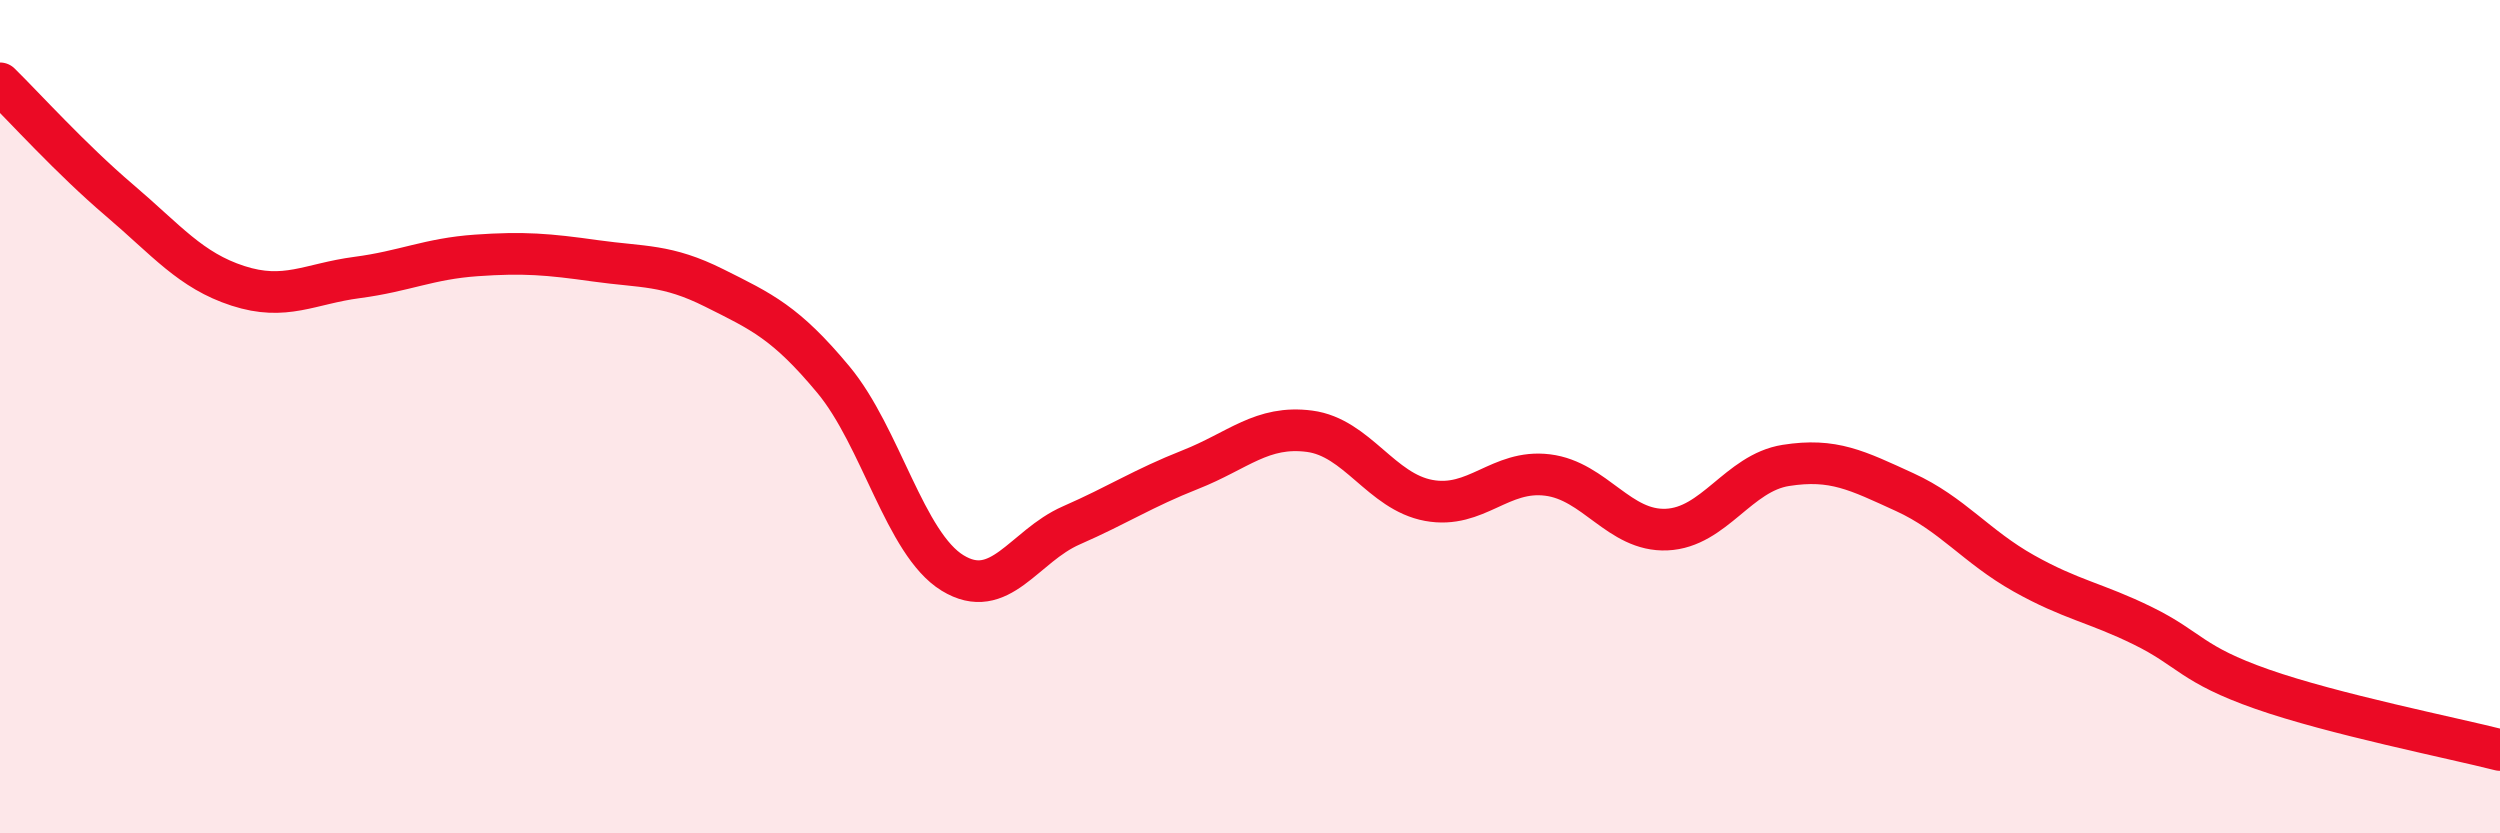
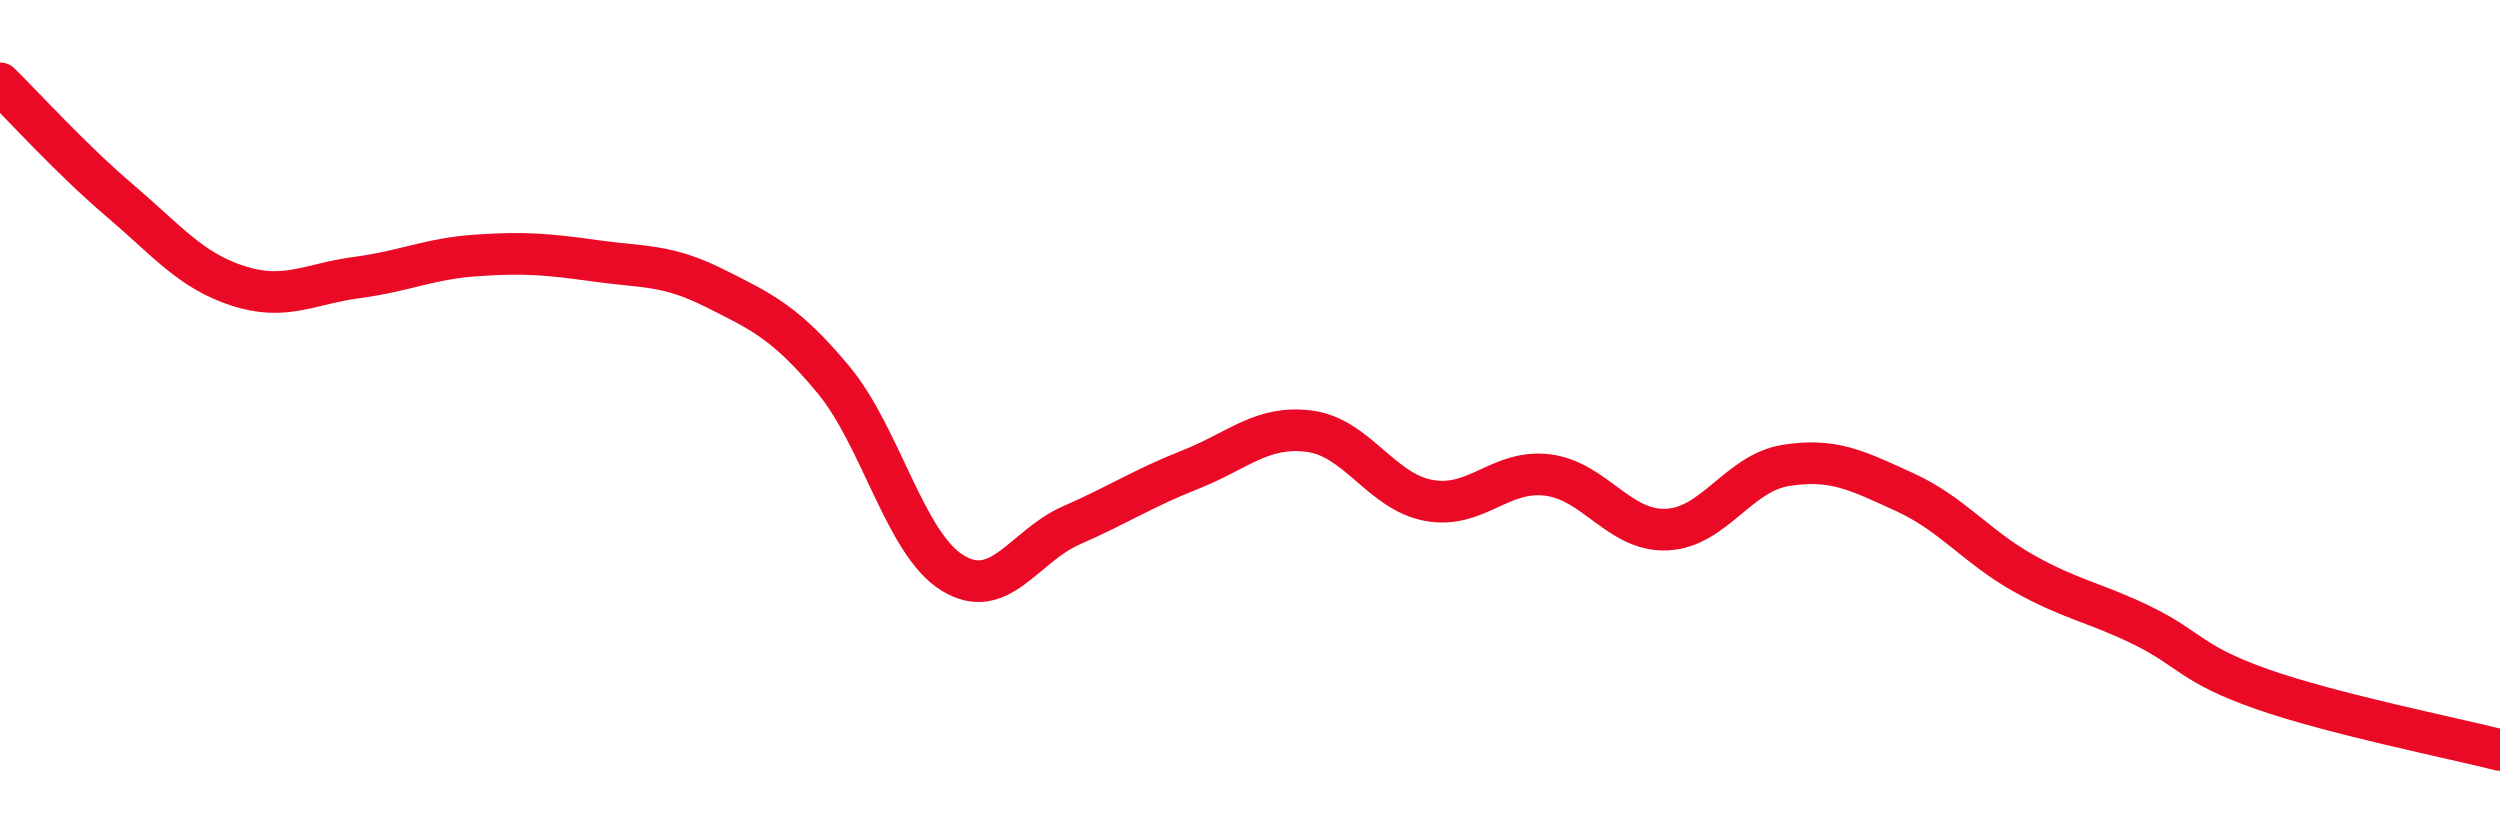
<svg xmlns="http://www.w3.org/2000/svg" width="60" height="20" viewBox="0 0 60 20">
-   <path d="M 0,2 C 0.57,2.56 1.72,3.83 2.86,4.8 C 4,5.77 4.57,6.49 5.71,6.86 C 6.85,7.23 7.43,6.81 8.57,6.66 C 9.71,6.51 10.29,6.21 11.43,6.13 C 12.57,6.05 13.15,6.1 14.29,6.26 C 15.43,6.42 16,6.34 17.14,6.91 C 18.28,7.48 18.86,7.74 20,9.11 C 21.14,10.48 21.72,13.05 22.86,13.75 C 24,14.45 24.57,13.11 25.71,12.61 C 26.85,12.11 27.43,11.72 28.57,11.27 C 29.71,10.82 30.29,10.2 31.43,10.35 C 32.57,10.5 33.15,11.8 34.29,12.01 C 35.43,12.22 36,11.26 37.14,11.4 C 38.28,11.54 38.86,12.76 40,12.71 C 41.14,12.66 41.72,11.35 42.86,11.17 C 44,10.99 44.57,11.29 45.71,11.81 C 46.85,12.33 47.43,13.12 48.57,13.76 C 49.71,14.4 50.29,14.46 51.43,15.02 C 52.57,15.58 52.58,15.94 54.29,16.54 C 56,17.14 58.86,17.71 60,18L60 20L0 20Z" fill="#EB0A25" opacity="0.1" stroke-linecap="round" stroke-linejoin="round" />
  <path d="M 0,2 C 0.57,2.56 1.72,3.83 2.86,4.8 C 4,5.77 4.57,6.49 5.71,6.86 C 6.85,7.23 7.43,6.81 8.57,6.66 C 9.71,6.51 10.29,6.21 11.43,6.13 C 12.57,6.05 13.15,6.1 14.29,6.26 C 15.43,6.42 16,6.34 17.14,6.91 C 18.28,7.48 18.86,7.74 20,9.11 C 21.14,10.48 21.72,13.05 22.86,13.75 C 24,14.45 24.57,13.11 25.71,12.61 C 26.85,12.11 27.43,11.72 28.57,11.27 C 29.71,10.82 30.29,10.2 31.43,10.35 C 32.57,10.5 33.15,11.8 34.29,12.01 C 35.43,12.22 36,11.26 37.14,11.4 C 38.28,11.54 38.86,12.76 40,12.71 C 41.14,12.66 41.72,11.35 42.86,11.17 C 44,10.99 44.57,11.29 45.71,11.81 C 46.85,12.33 47.43,13.12 48.57,13.76 C 49.71,14.4 50.29,14.46 51.43,15.02 C 52.57,15.58 52.58,15.94 54.29,16.54 C 56,17.14 58.86,17.71 60,18" stroke="#EB0A25" stroke-width="1" fill="none" stroke-linecap="round" stroke-linejoin="round" />
</svg>